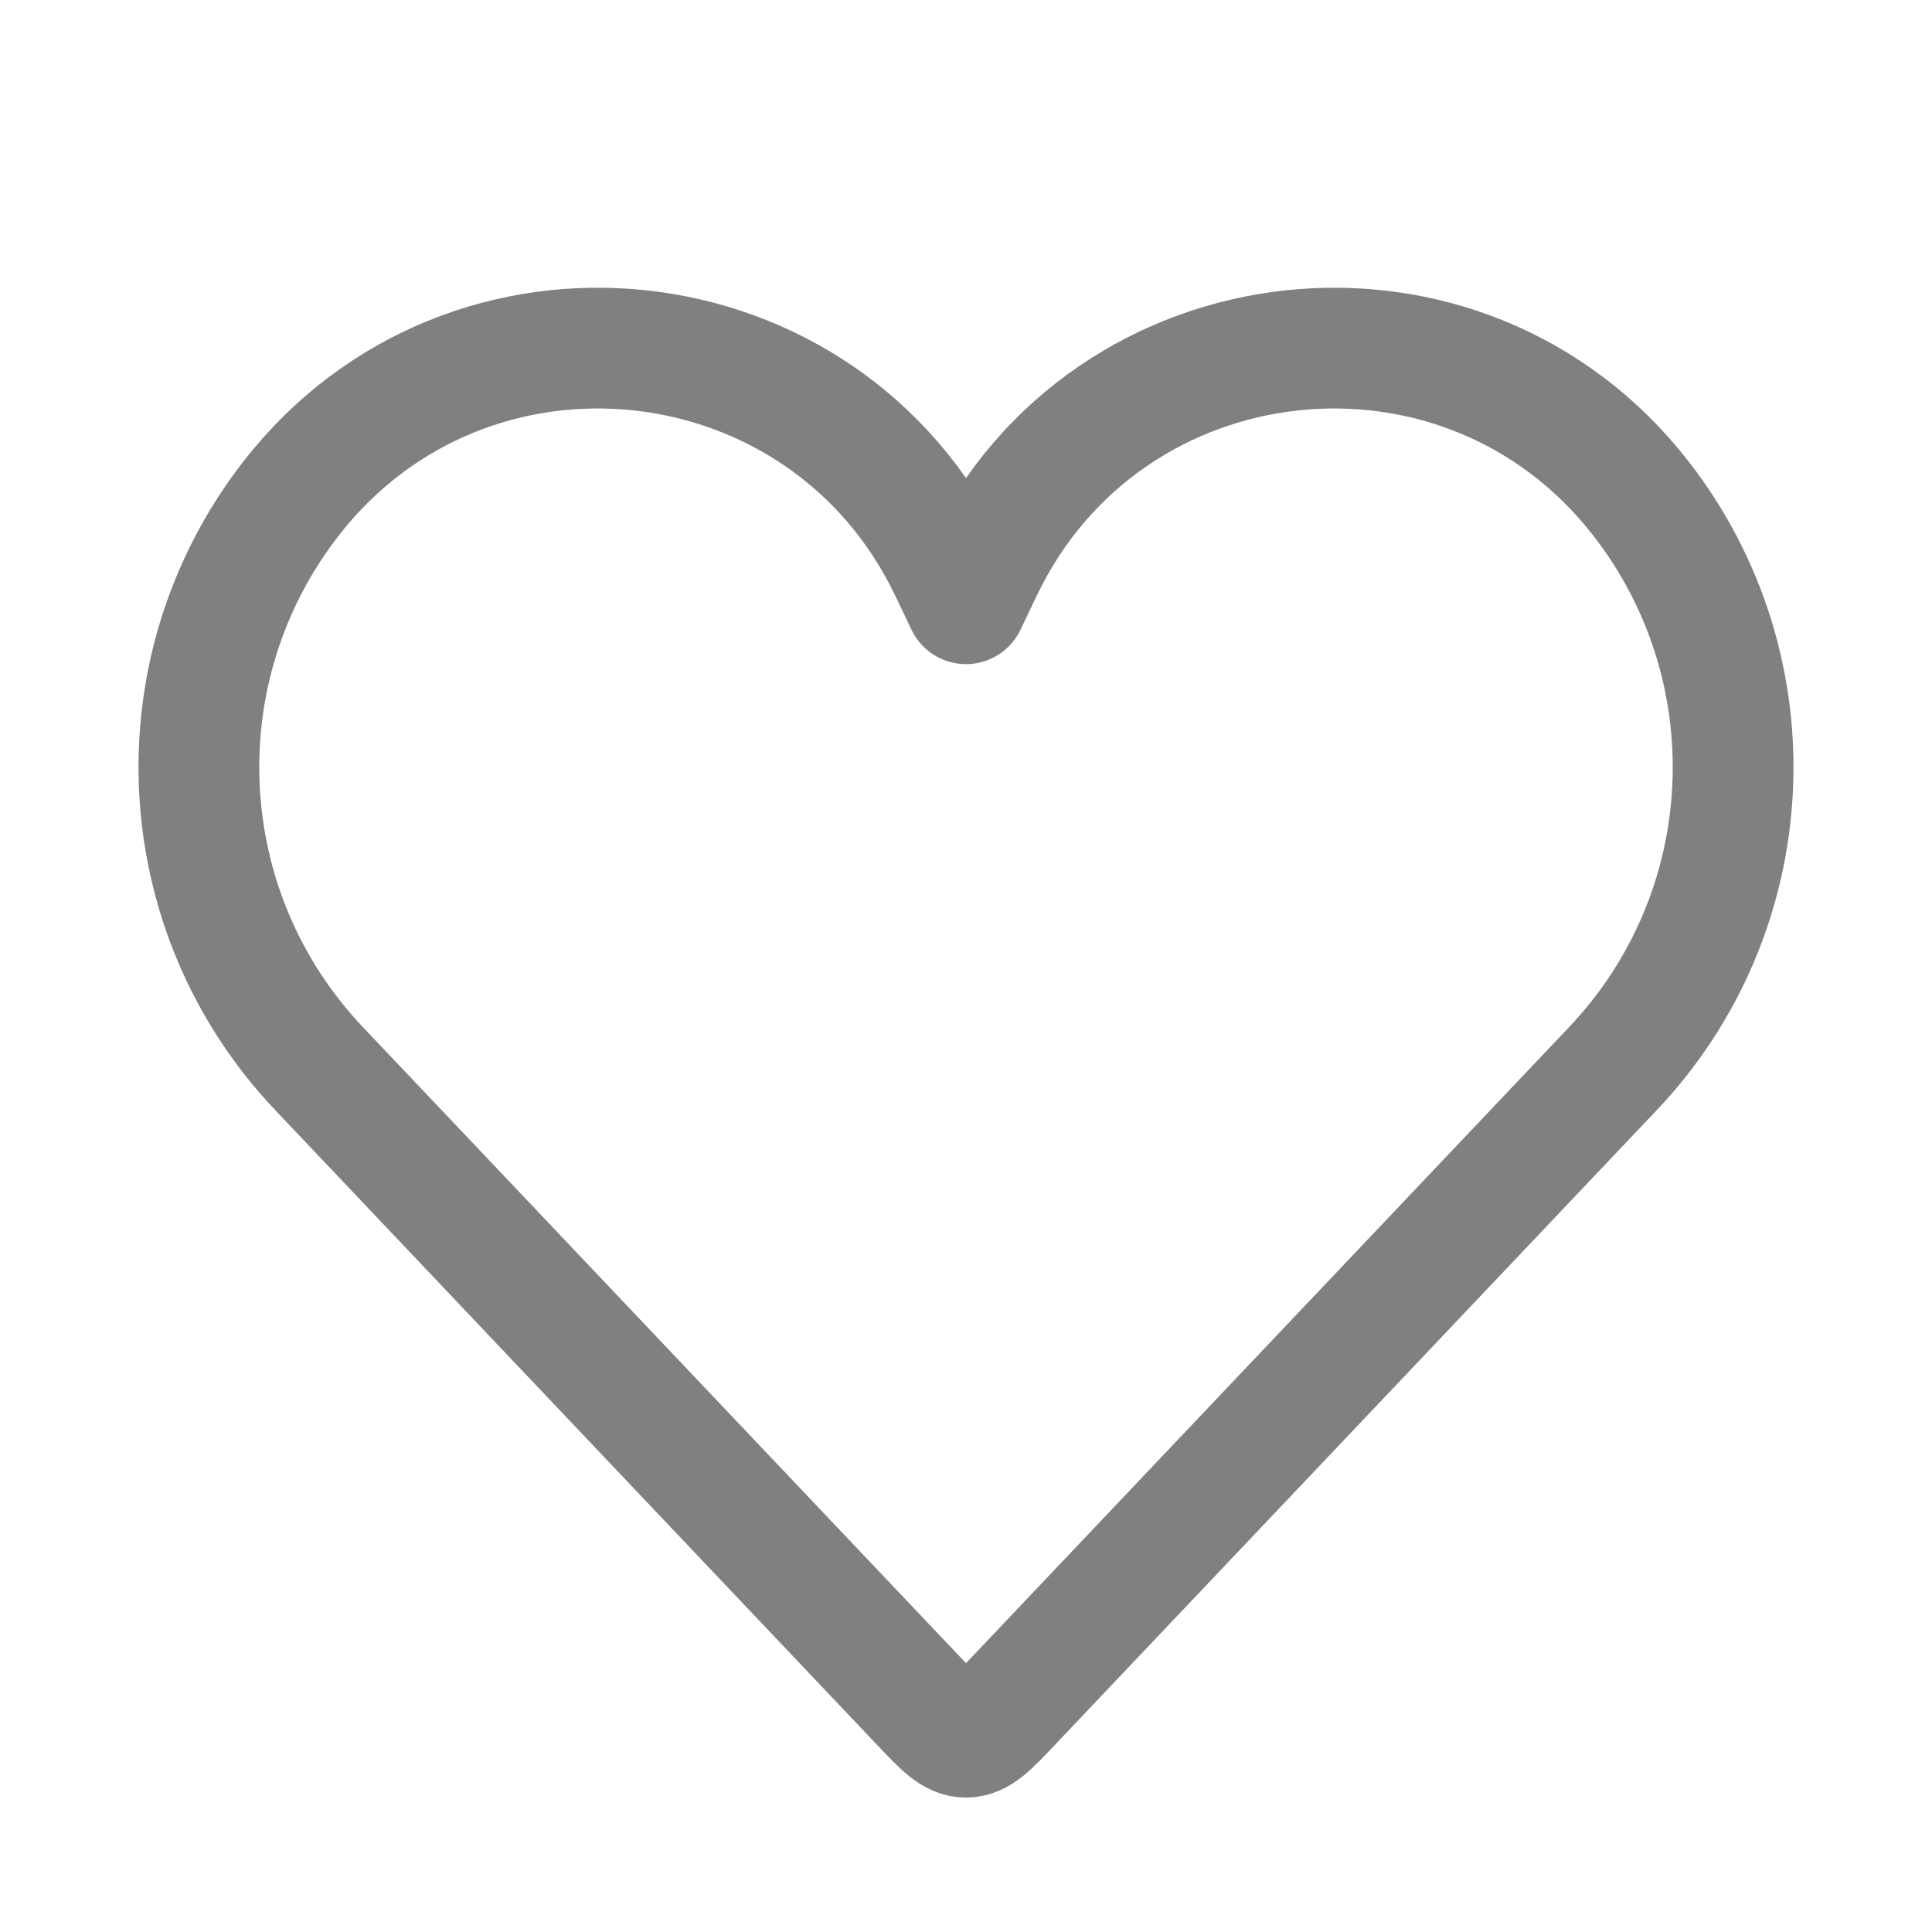
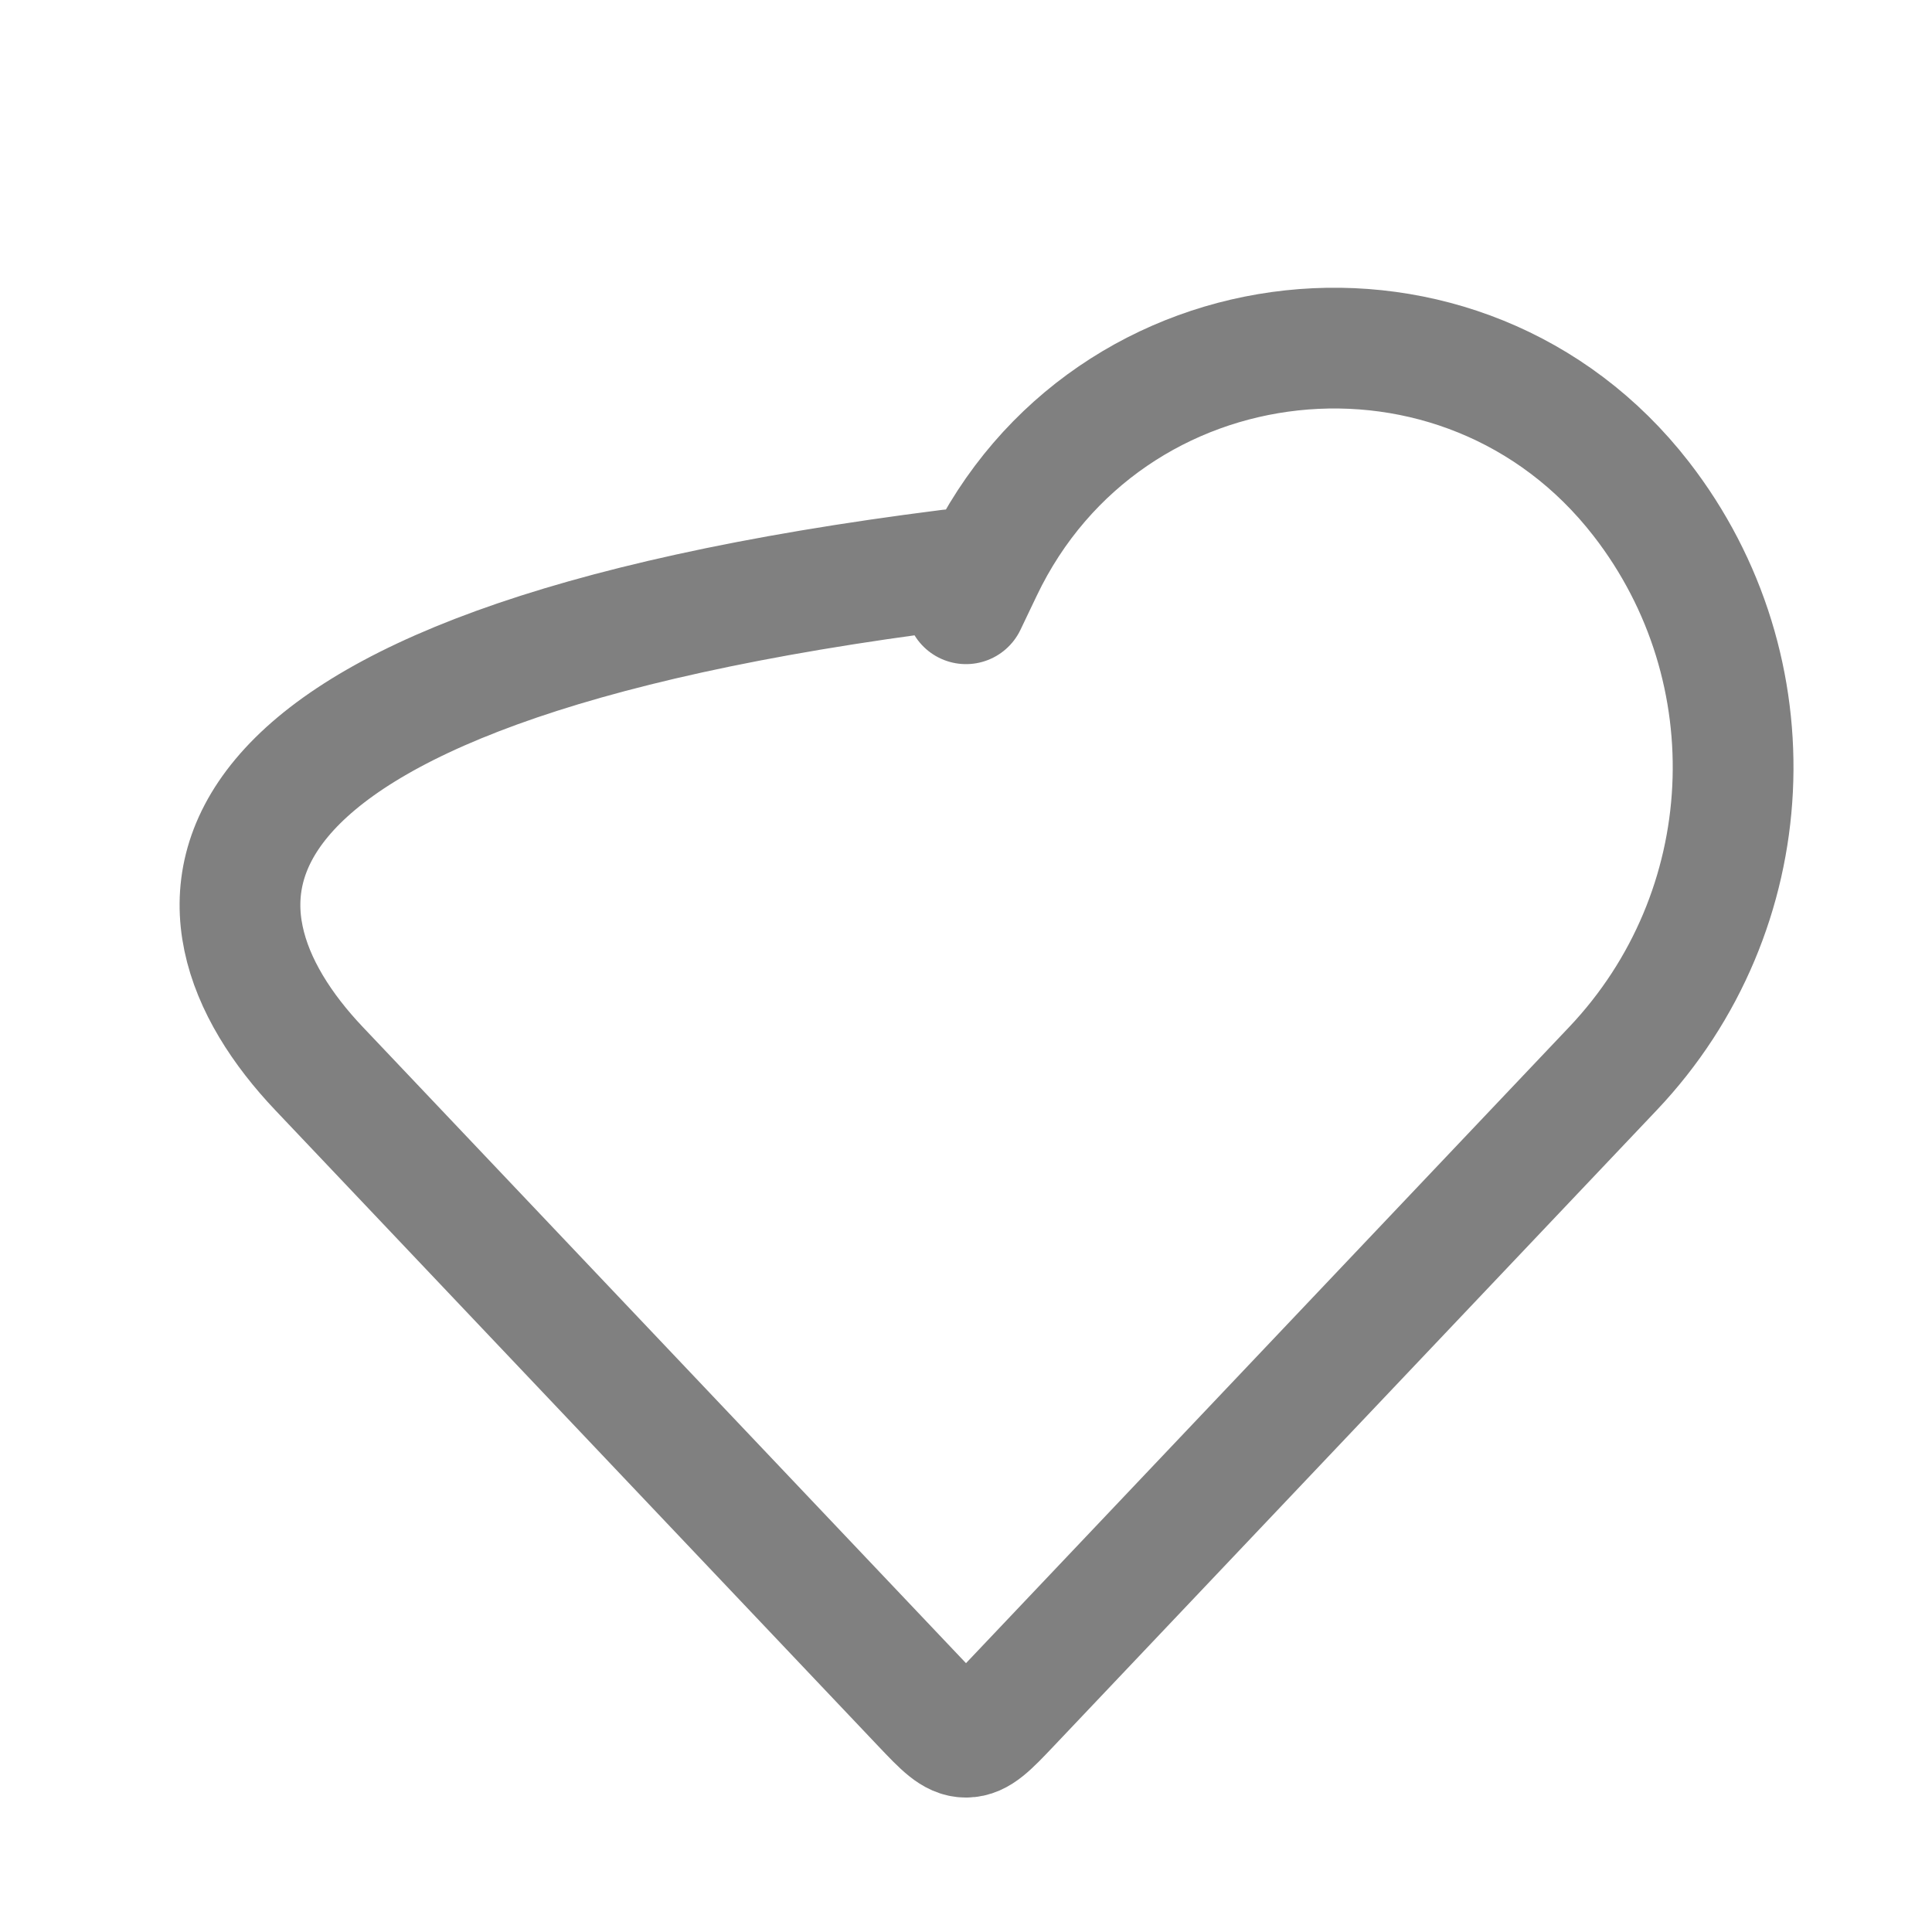
<svg xmlns="http://www.w3.org/2000/svg" width="32" height="32" viewBox="0 0 32 32" fill="none">
-   <path d="M5.285 17.7L15.274 28.235C15.615 28.594 15.785 28.773 16 28.773C16.215 28.773 16.385 28.594 16.726 28.235L26.715 17.7C29.18 15.101 29.379 11.092 27.183 8.262C24.241 4.47 18.336 5.106 16.269 9.437L16 10L15.731 9.437C13.664 5.106 7.759 4.47 4.817 8.262C2.621 11.092 2.82 15.101 5.285 17.7Z" stroke="#808080" stroke-width="2" stroke-linejoin="round" />
+   <path d="M5.285 17.7L15.274 28.235C15.615 28.594 15.785 28.773 16 28.773C16.215 28.773 16.385 28.594 16.726 28.235L26.715 17.7C29.18 15.101 29.379 11.092 27.183 8.262C24.241 4.47 18.336 5.106 16.269 9.437L16 10L15.731 9.437C2.621 11.092 2.82 15.101 5.285 17.7Z" stroke="#808080" stroke-width="2" stroke-linejoin="round" />
</svg>